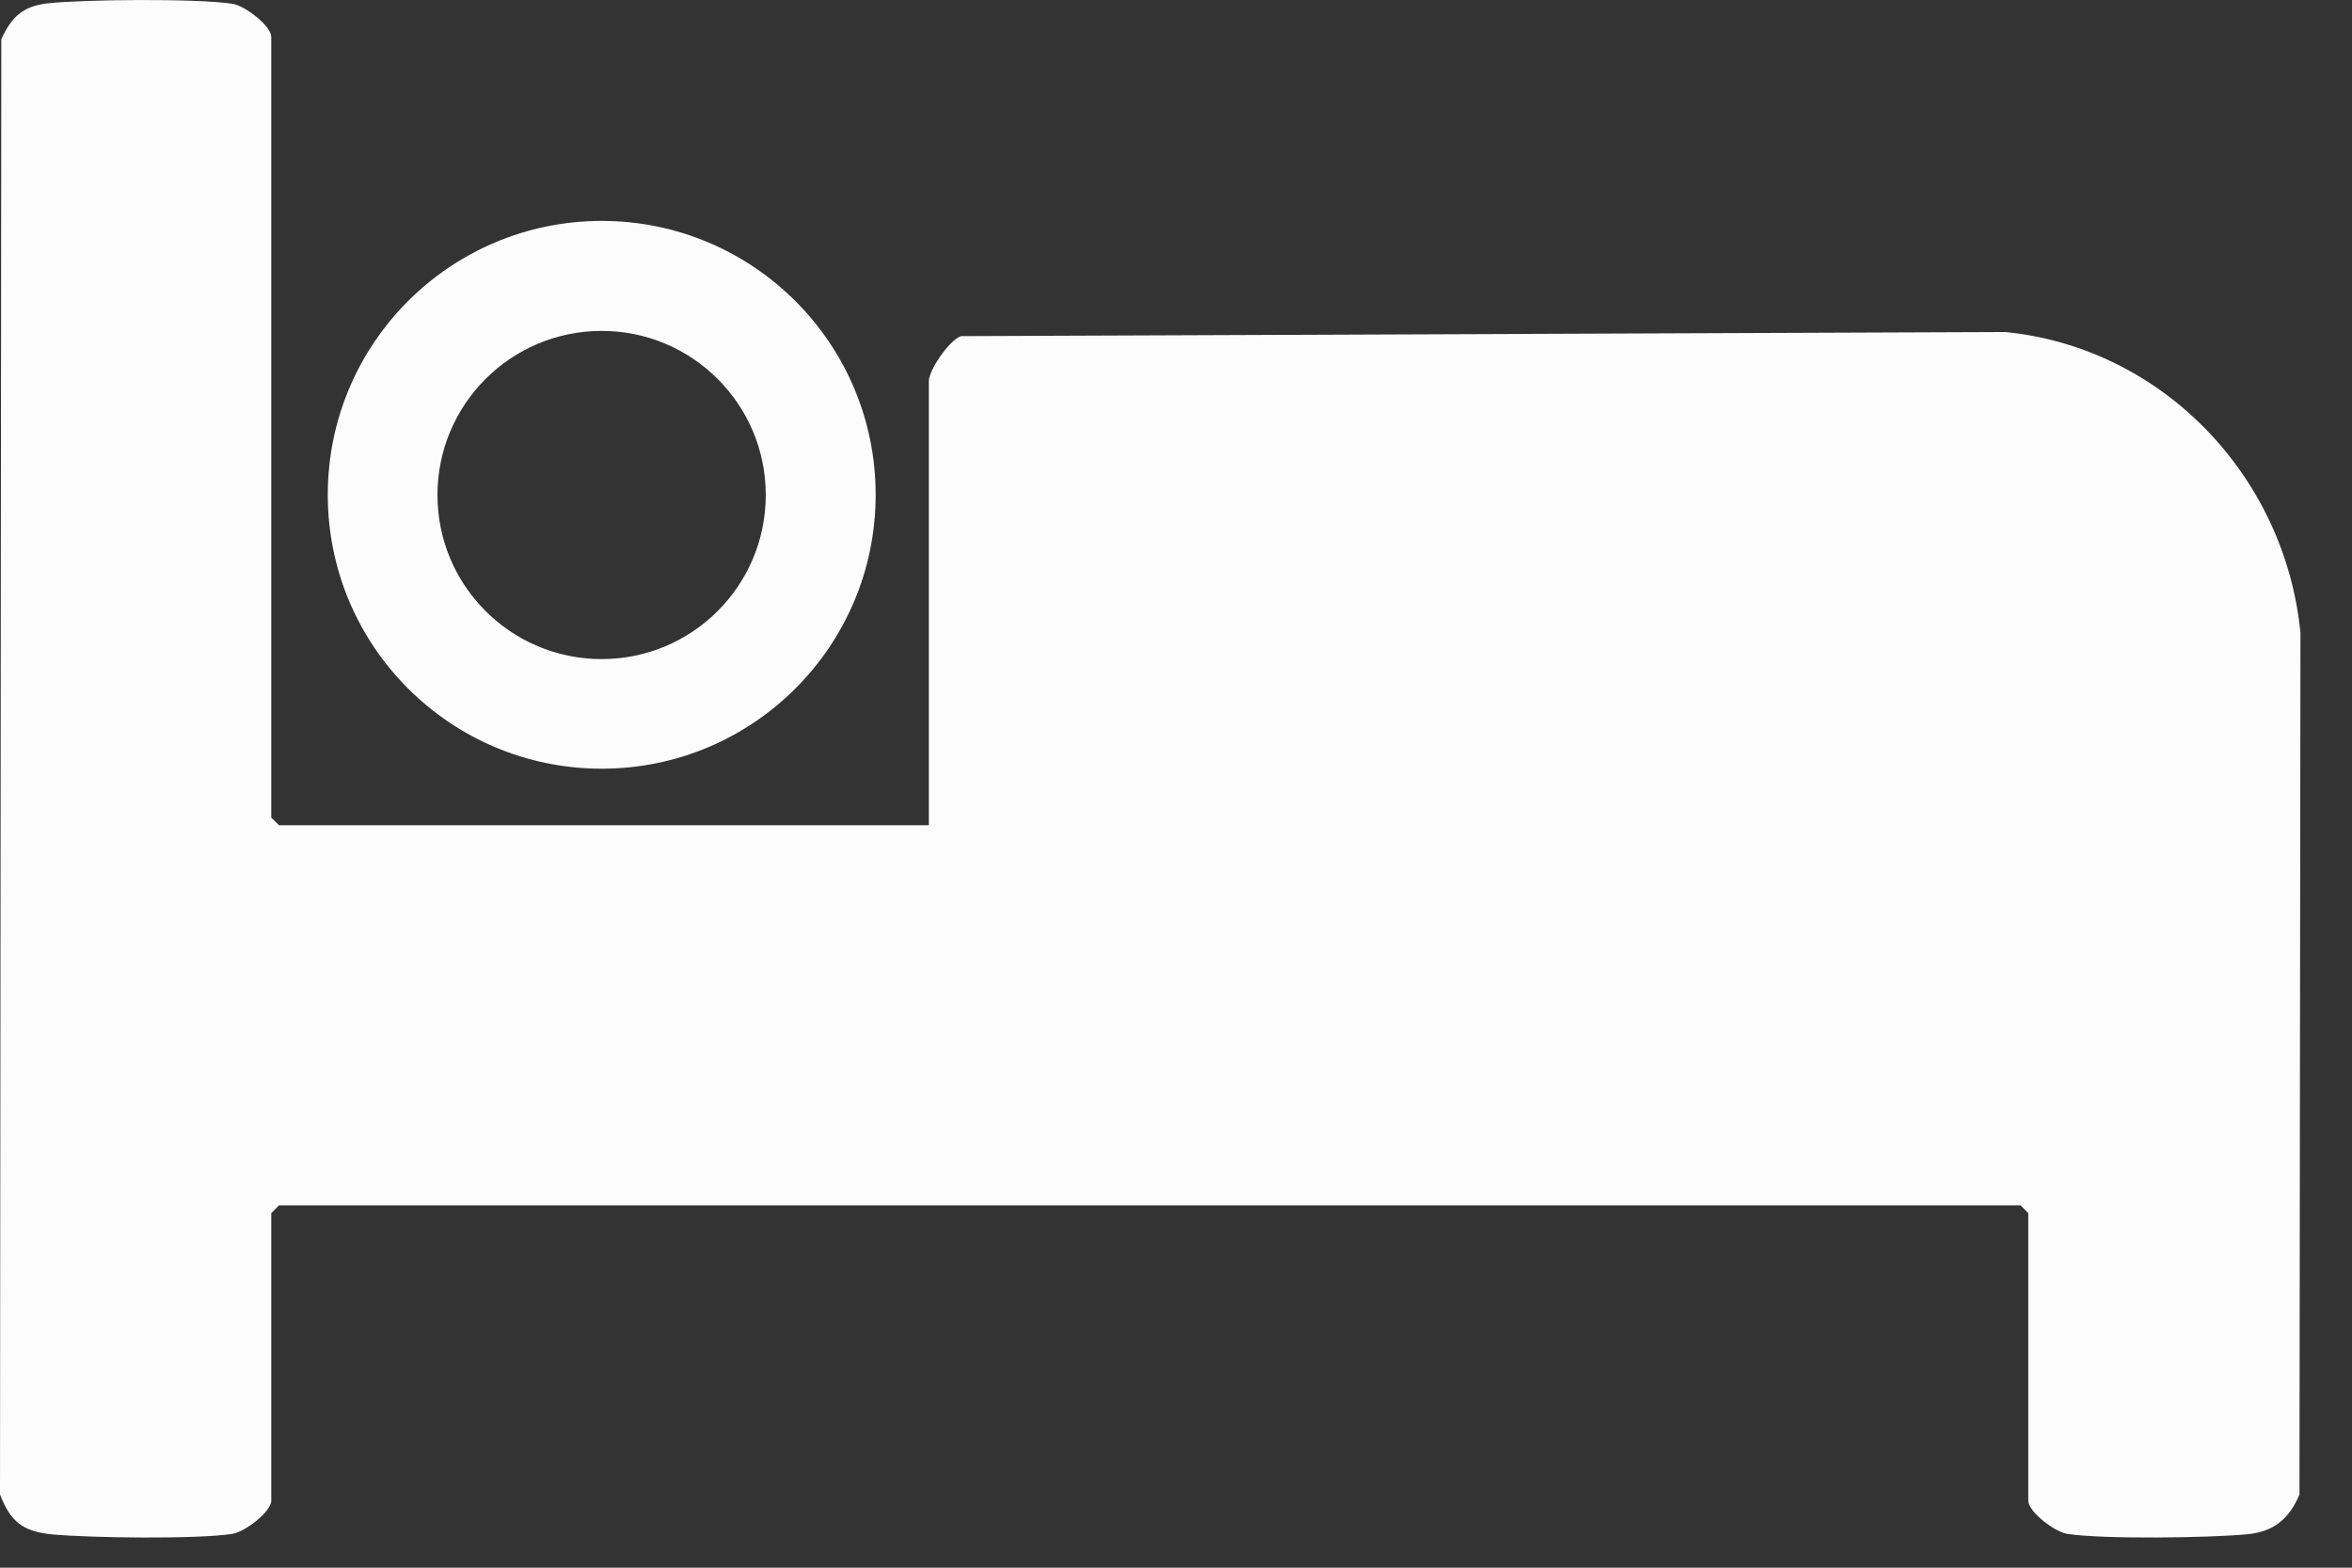
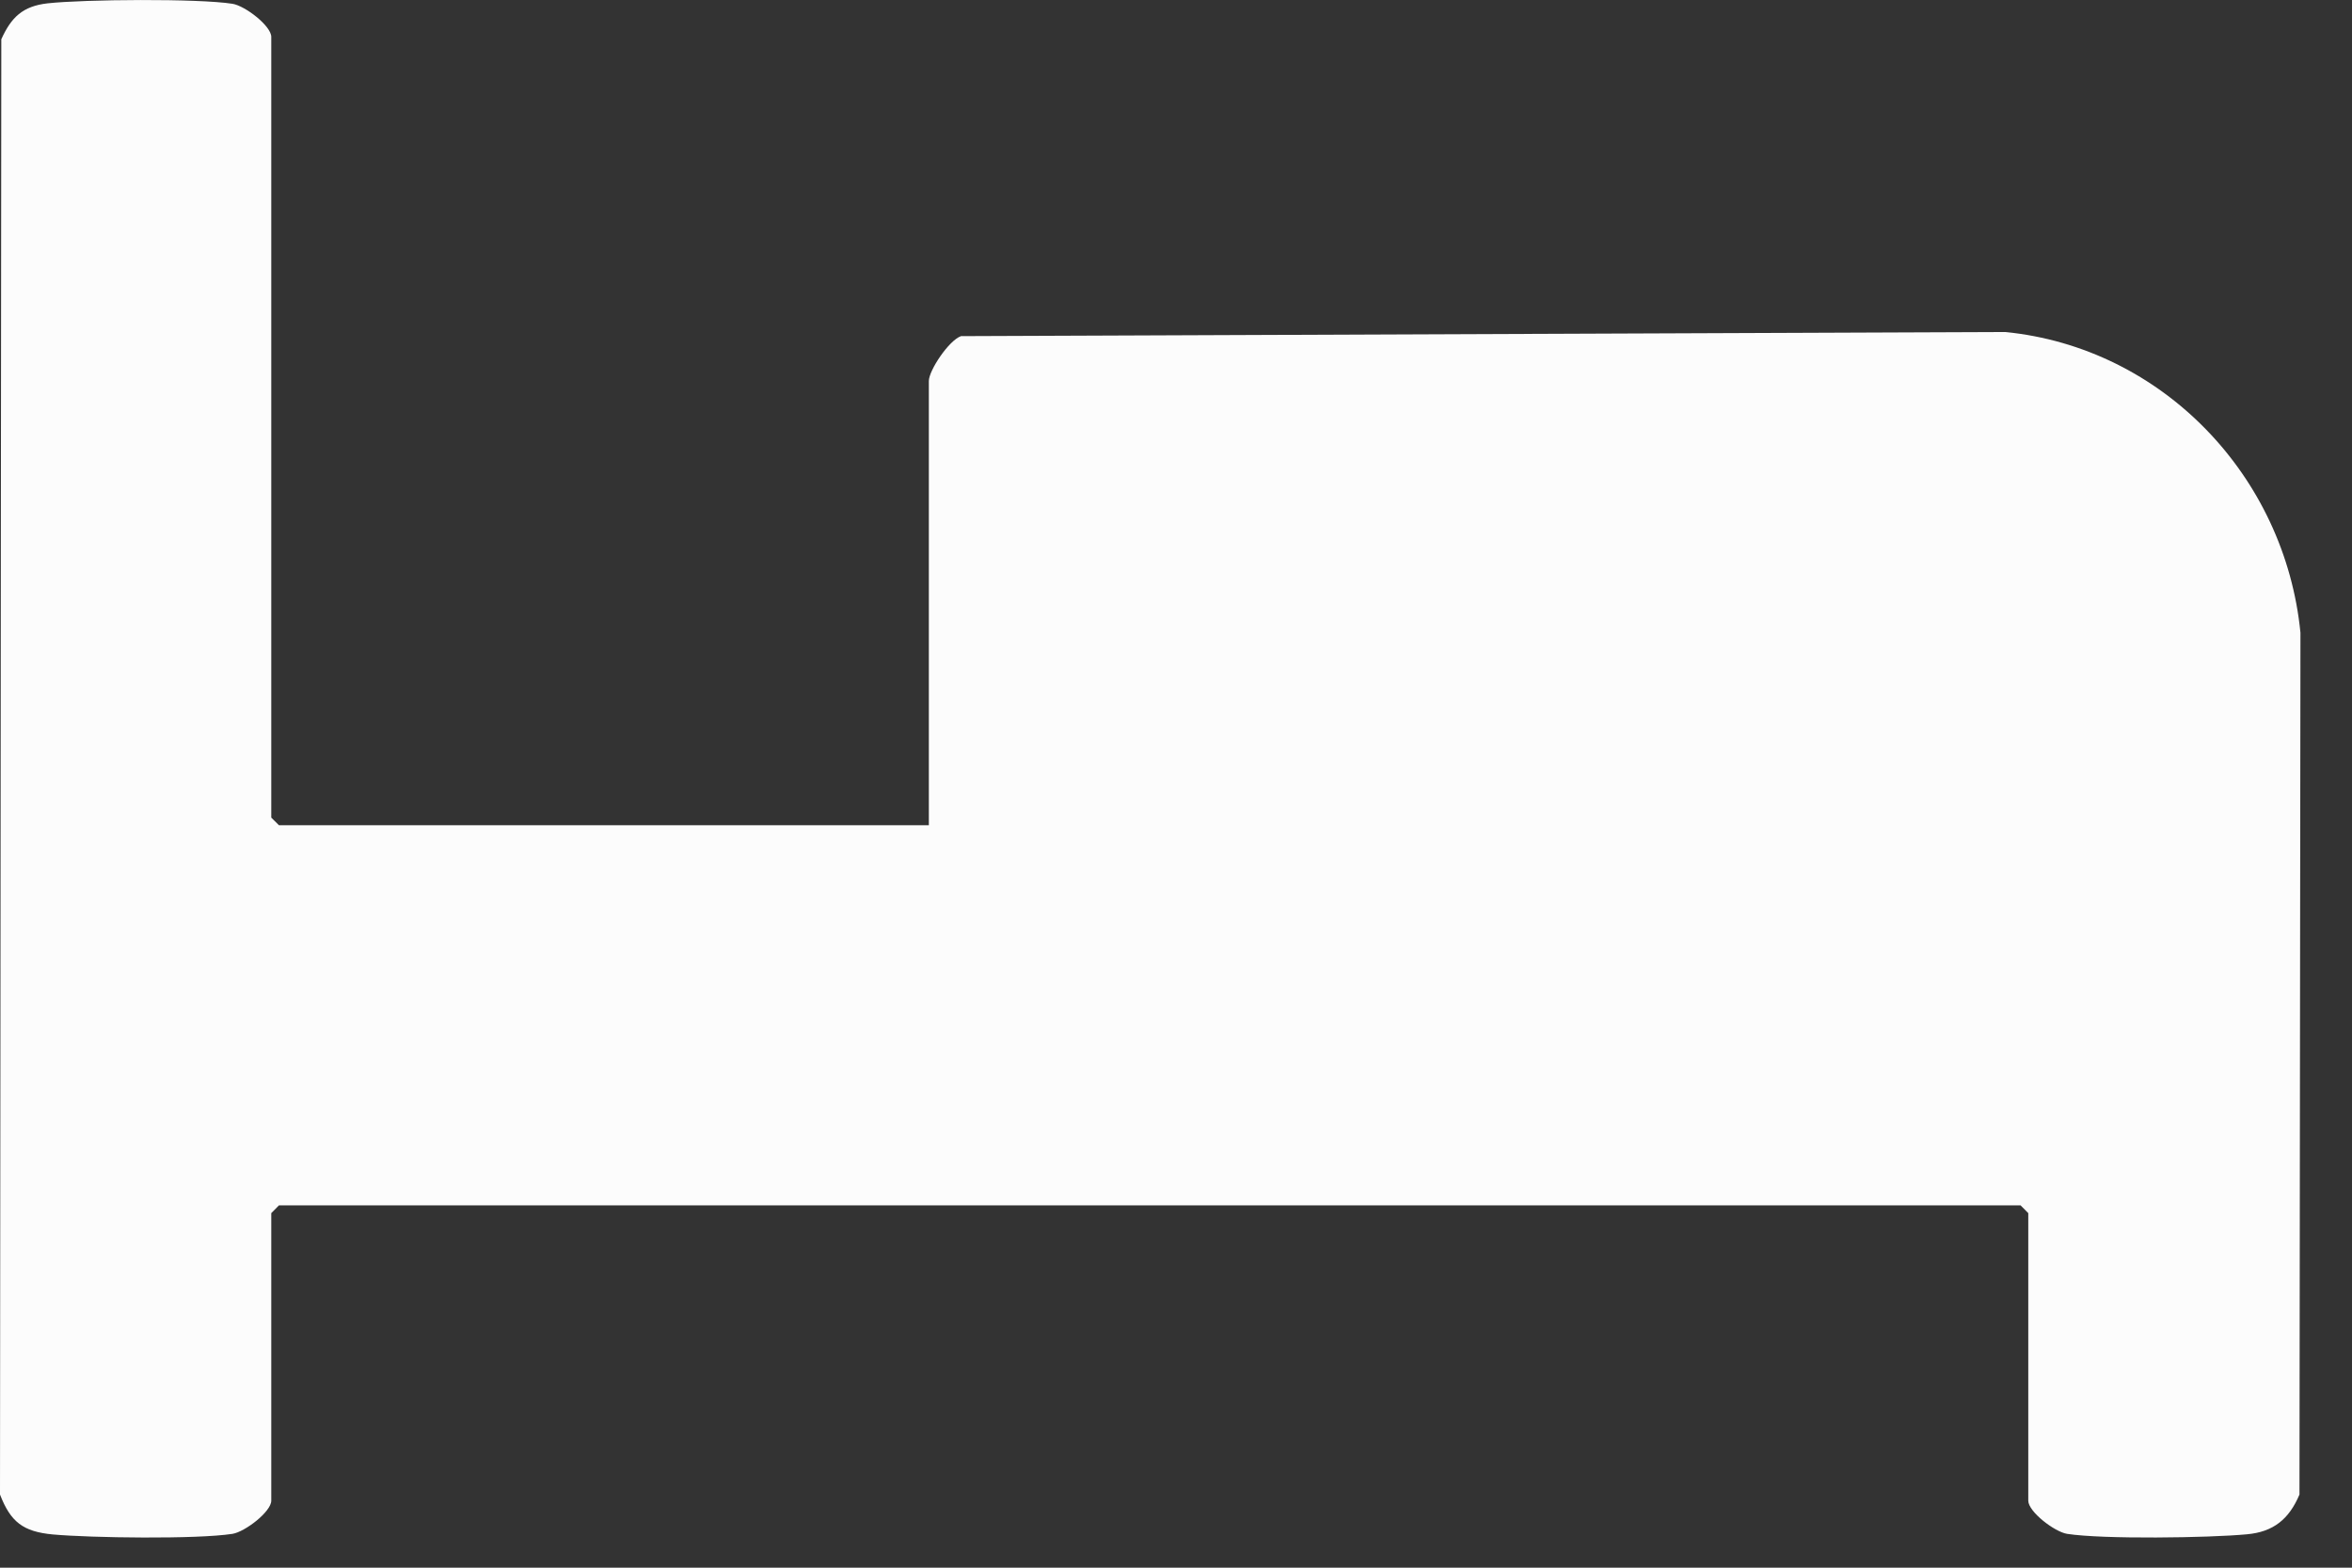
<svg xmlns="http://www.w3.org/2000/svg" width="36" height="24" viewBox="0 0 36 24" fill="none">
  <rect x="0" y="0" width="36" height="24" fill="#333333" stroke="none" />
  <path d="M14.217 12.634V5.833C14.217 5.672 14.522 5.212 14.709 5.146L30.694 5.083C33.103 5.322 34.976 7.292 35.211 9.687L35.196 22.88C35.037 23.256 34.798 23.453 34.39 23.489C33.805 23.544 32.187 23.567 31.639 23.482C31.447 23.451 31.045 23.143 31.045 22.974V18.572L30.927 18.453H4.27L4.152 18.572V22.974C4.152 23.143 3.75 23.451 3.558 23.482C3.011 23.567 1.391 23.544 0.806 23.491C0.352 23.448 0.162 23.299 0 22.88L0.02 0.601C0.172 0.266 0.346 0.094 0.729 0.051C1.282 -0.01 3.033 -0.025 3.558 0.058C3.75 0.088 4.152 0.396 4.152 0.565V12.517L4.27 12.634H14.217Z" fill="#FCFCFC" />
-   <path d="M11.721 7.578C11.721 6.19 10.596 5.066 9.209 5.066C7.821 5.066 6.696 6.19 6.696 7.578C6.696 8.966 7.821 10.09 9.209 10.09C10.596 10.09 11.721 8.966 11.721 7.578ZM13.403 7.575C13.403 9.891 11.526 11.768 9.21 11.768C6.894 11.768 5.017 9.891 5.017 7.575C5.017 5.259 6.894 3.382 9.21 3.382C11.526 3.382 13.403 5.259 13.403 7.575Z" fill="#FCFCFC" />
</svg>